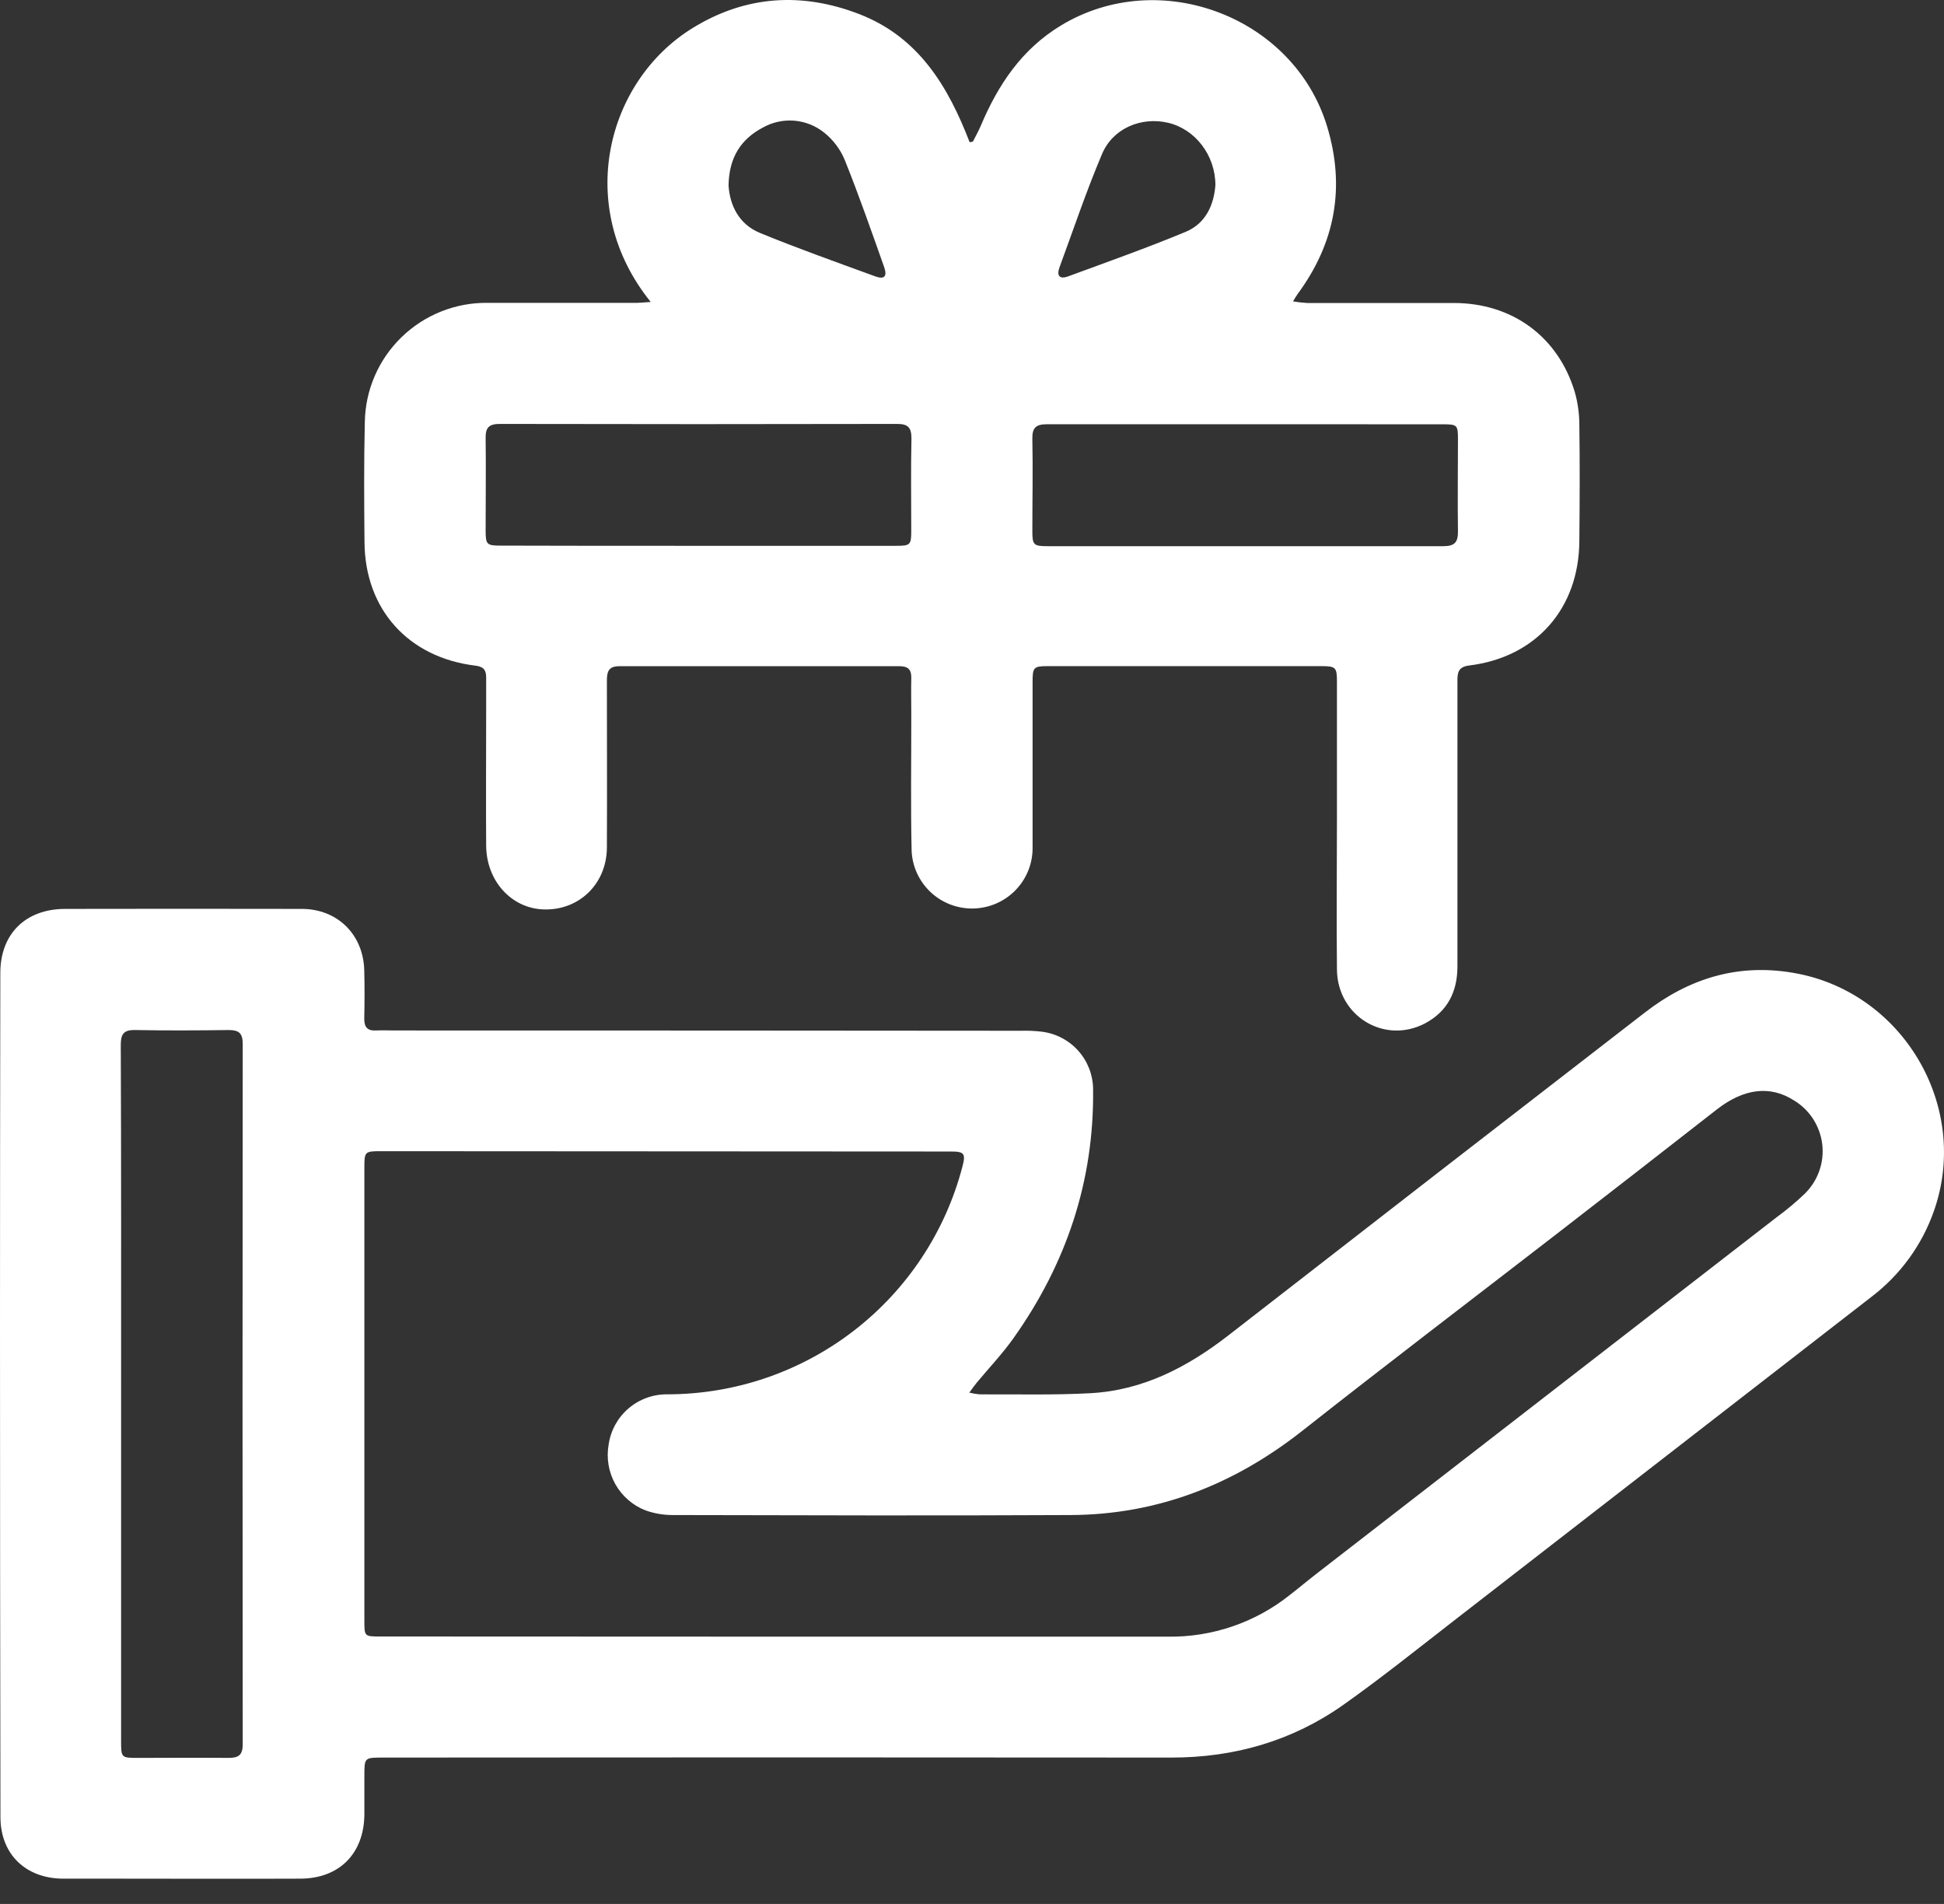
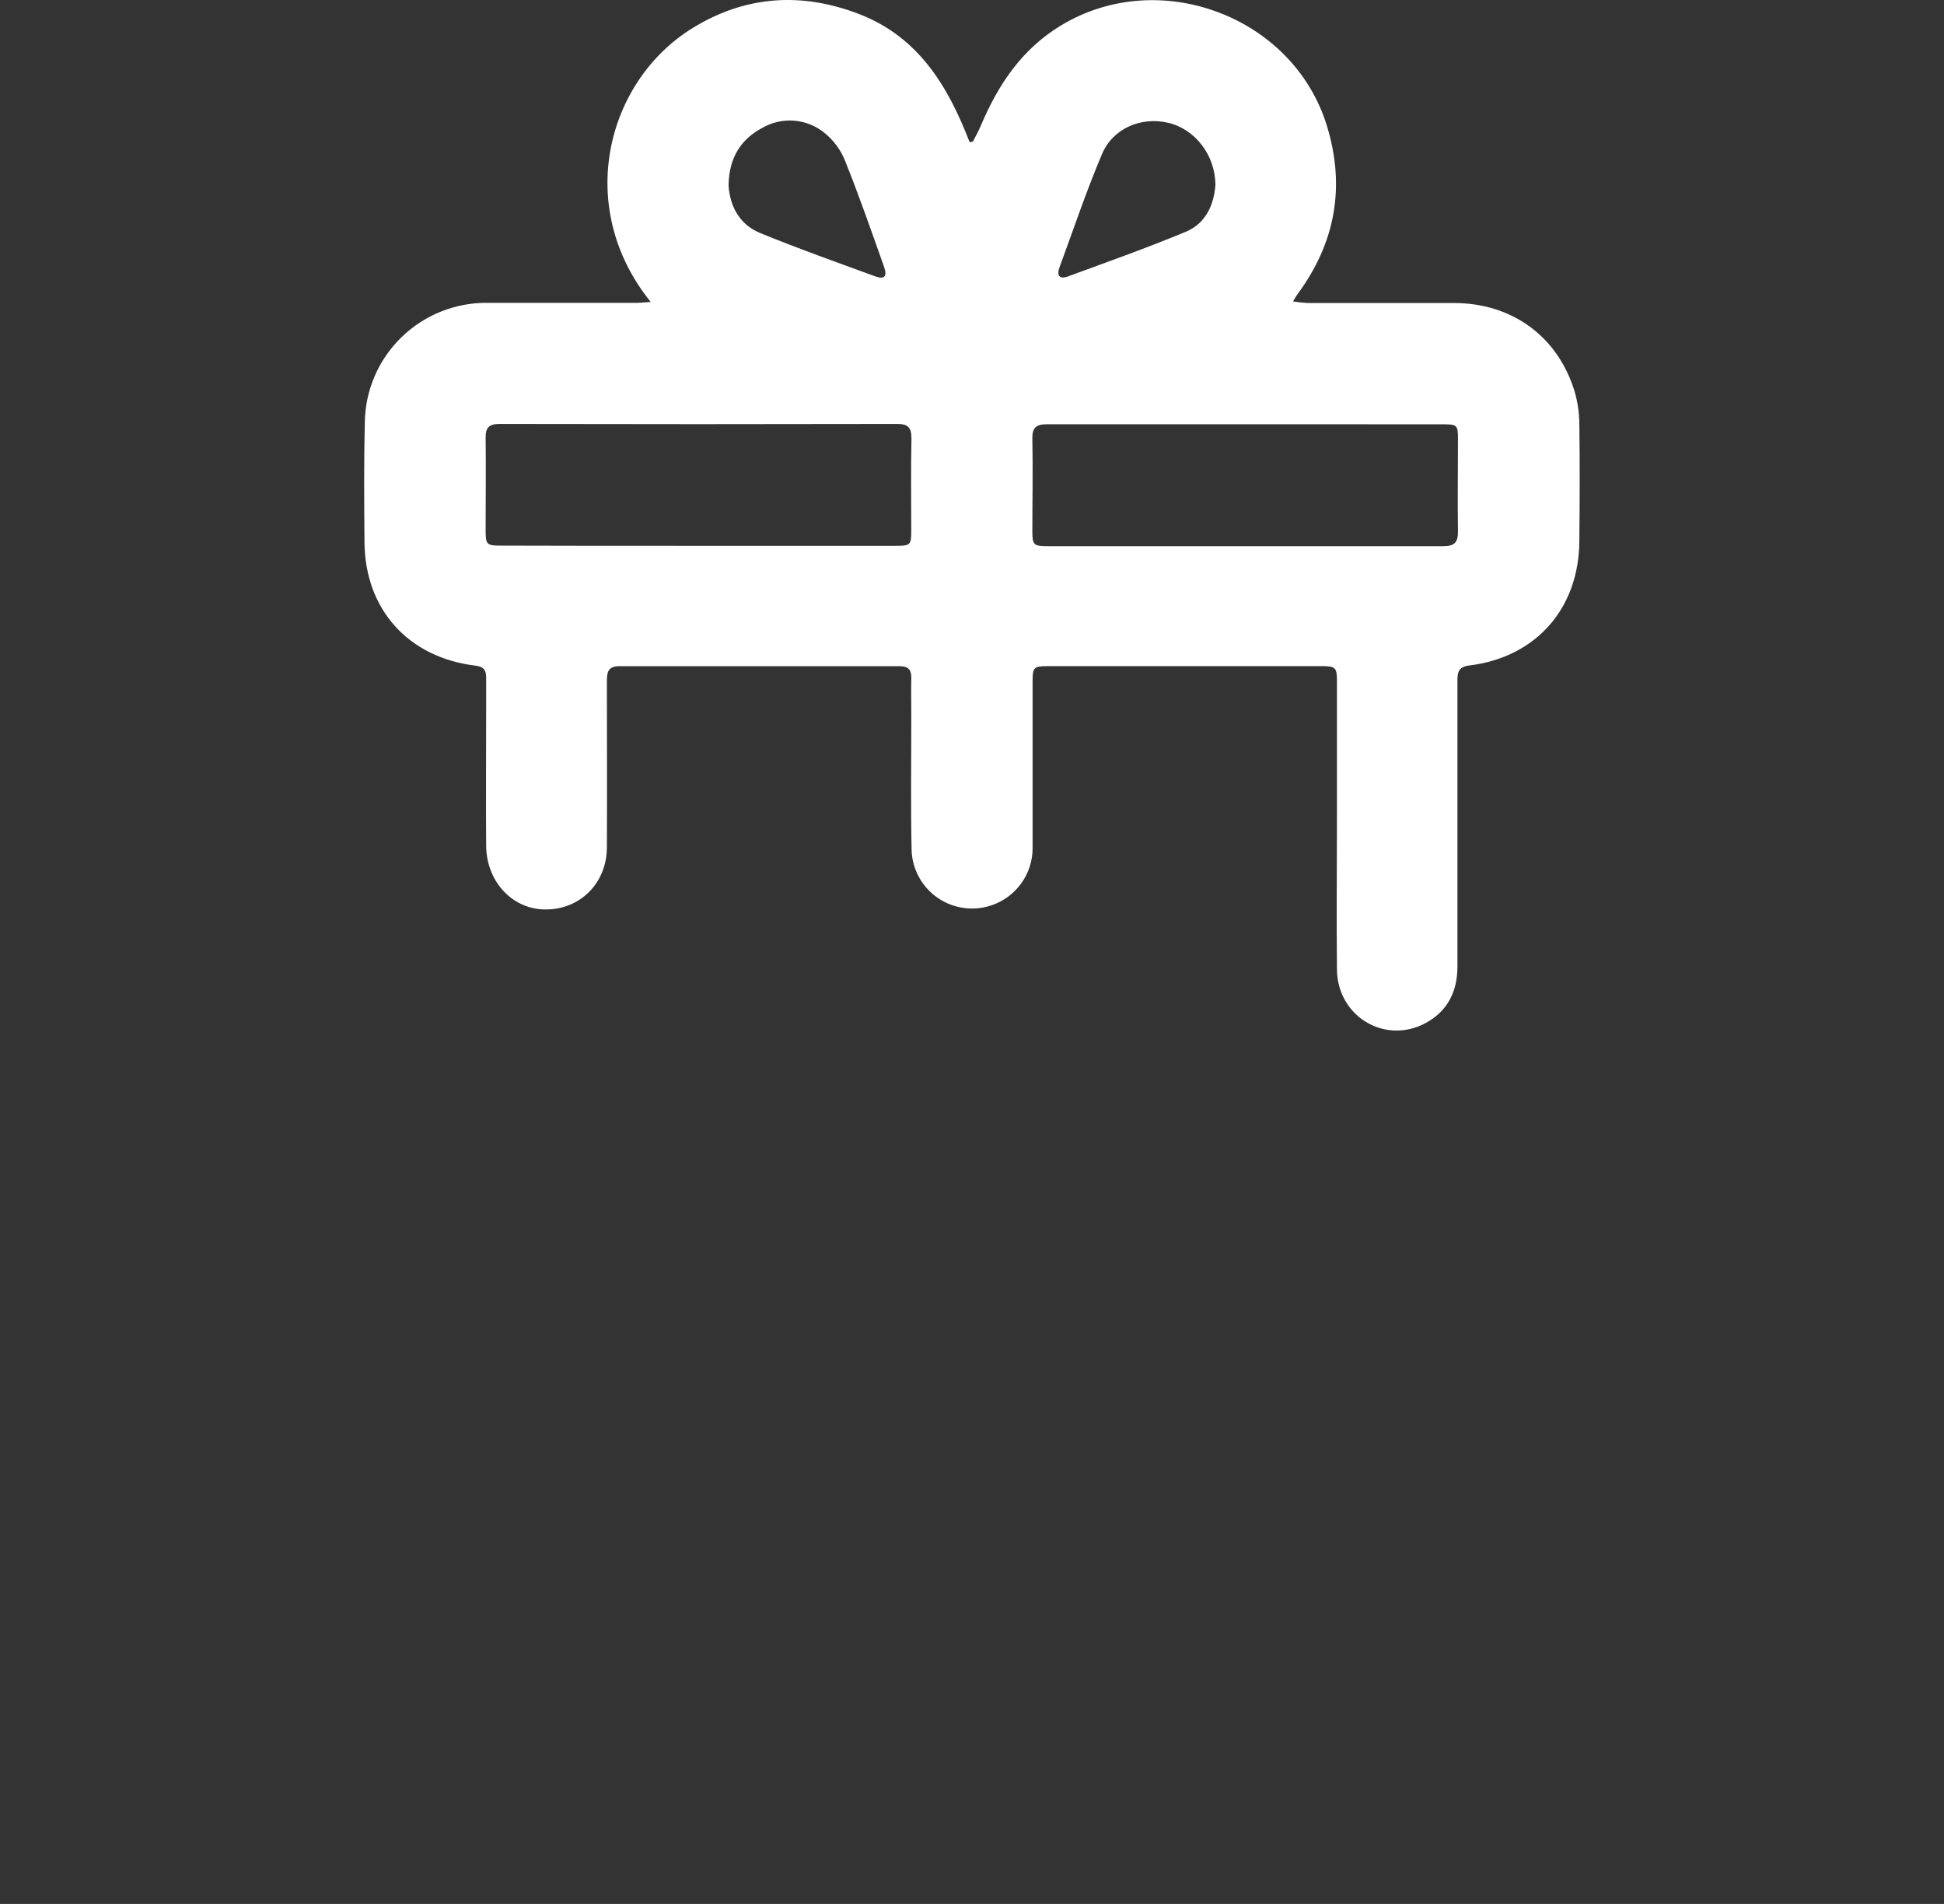
<svg xmlns="http://www.w3.org/2000/svg" width="48" height="47" viewBox="0 0 48 47" fill="none">
  <rect x="0" y="0" width="48" height="47" fill="#333333" stroke="none" />
-   <path d="M23.934 34.378C24.018 34.399 24.102 34.413 24.188 34.421C25.101 34.416 26.014 34.442 26.927 34.392C28.226 34.321 29.324 33.746 30.337 32.96C33.761 30.298 37.189 27.642 40.619 24.991C41.699 24.156 42.902 23.78 44.271 24.014C46.977 24.469 48.66 27.309 47.752 29.892C47.456 30.738 46.915 31.479 46.199 32.021C42.792 34.662 39.388 37.302 35.986 39.94C35.057 40.66 34.139 41.398 33.179 42.078C31.913 42.975 30.48 43.388 28.921 43.387C22.431 43.381 15.942 43.381 9.454 43.387C8.997 43.387 8.997 43.387 8.997 43.842C8.997 44.164 8.997 44.486 8.997 44.809C8.98 45.761 8.378 46.37 7.419 46.376C5.88 46.383 4.337 46.376 2.802 46.376C2.384 46.376 1.965 46.376 1.547 46.376C0.633 46.368 0.014 45.773 0.011 44.863C0.004 40.824 0 36.786 0 32.749C0 29.84 0.003 26.93 0.008 24.019C0.008 23.053 0.631 22.439 1.606 22.437C3.555 22.433 5.503 22.433 7.45 22.437C8.333 22.437 8.973 23.071 8.994 23.956C9.004 24.353 9.003 24.752 8.994 25.148C8.994 25.353 9.069 25.448 9.278 25.438C9.439 25.431 9.601 25.438 9.762 25.438C14.912 25.438 20.061 25.44 25.21 25.445C25.382 25.44 25.553 25.448 25.723 25.468C26.071 25.511 26.392 25.679 26.625 25.94C26.858 26.202 26.988 26.539 26.99 26.889C27.017 29.153 26.33 31.196 25.023 33.036C24.75 33.421 24.421 33.767 24.118 34.131C24.063 34.197 24.017 34.264 23.934 34.378ZM19.281 40.402C22.464 40.402 25.646 40.402 28.83 40.402C29.922 40.419 30.987 40.057 31.841 39.378C32.069 39.202 32.283 39.021 32.508 38.847L43.871 30.046C44.116 29.867 44.349 29.672 44.568 29.462C44.727 29.304 44.849 29.112 44.922 28.9C44.996 28.689 45.02 28.463 44.993 28.24C44.965 28.018 44.887 27.805 44.765 27.617C44.642 27.43 44.478 27.272 44.285 27.158C43.7 26.789 43.056 26.871 42.394 27.385C41.057 28.43 39.718 29.47 38.375 30.508C36.303 32.109 34.218 33.695 32.163 35.315C30.479 36.643 28.592 37.389 26.442 37.4C23.174 37.417 19.905 37.407 16.638 37.4C16.401 37.403 16.165 37.365 15.941 37.286C15.624 37.163 15.36 36.933 15.193 36.637C15.027 36.34 14.969 35.995 15.028 35.661C15.078 35.314 15.252 34.996 15.519 34.768C15.785 34.54 16.126 34.416 16.478 34.42C18.145 34.419 19.764 33.867 21.082 32.85C22.4 31.833 23.343 30.409 23.763 28.8C23.85 28.478 23.807 28.426 23.487 28.426L9.38 28.418C9.013 28.418 8.997 28.436 8.997 28.806V40.005C8.997 40.398 8.997 40.398 9.391 40.398L19.281 40.402ZM2.99 34.414C2.99 37.276 2.99 40.138 2.99 43C2.99 43.386 3.002 43.395 3.392 43.395C4.143 43.395 4.894 43.387 5.644 43.395C5.897 43.395 5.994 43.321 5.993 43.053C5.987 37.291 5.987 31.53 5.993 25.769C5.993 25.499 5.894 25.427 5.642 25.427C4.872 25.438 4.102 25.441 3.333 25.427C3.049 25.422 2.982 25.533 2.982 25.797C2.994 28.672 2.99 31.543 2.99 34.414Z" fill="white" />
  <path d="M16.067 7.454C14.172 5.109 14.973 2.002 17.105 0.69C18.411 -0.113 19.805 -0.201 21.229 0.353C22.685 0.922 23.409 2.131 23.942 3.511L24.022 3.496C24.086 3.369 24.158 3.243 24.213 3.113C24.642 2.097 25.224 1.216 26.201 0.626C28.629 -0.84 31.94 0.404 32.766 3.115C33.223 4.614 32.971 5.997 32.04 7.258C32.008 7.302 31.982 7.349 31.926 7.44C32.044 7.46 32.162 7.473 32.281 7.48C33.488 7.48 34.694 7.48 35.9 7.48C37.335 7.48 38.47 8.308 38.882 9.672C38.957 9.936 38.996 10.209 38.996 10.483C39.01 11.441 39.005 12.398 38.996 13.354C38.988 15.018 37.929 16.225 36.277 16.428C35.984 16.464 35.986 16.629 35.986 16.84C35.986 19.179 35.986 21.519 35.986 23.86C35.986 24.479 35.741 24.968 35.187 25.262C34.183 25.79 33.019 25.082 33.011 23.929C32.997 22.677 33.011 21.425 33.011 20.173C33.011 19.055 33.011 17.937 33.011 16.819C33.011 16.478 32.978 16.444 32.635 16.444H25.878C25.519 16.444 25.496 16.471 25.496 16.836C25.496 18.202 25.496 19.568 25.496 20.934C25.497 21.325 25.344 21.7 25.07 21.979C24.797 22.258 24.424 22.419 24.032 22.427C23.641 22.435 23.262 22.29 22.977 22.022C22.692 21.754 22.524 21.386 22.509 20.996C22.484 19.888 22.502 18.779 22.501 17.671C22.501 17.358 22.494 17.044 22.501 16.733C22.506 16.524 22.415 16.446 22.211 16.446C19.903 16.446 17.595 16.446 15.286 16.446C15.012 16.446 14.984 16.601 14.985 16.815C14.985 18.181 14.992 19.547 14.985 20.913C14.985 21.823 14.289 22.488 13.405 22.449C12.618 22.414 12.009 21.74 12.004 20.873C11.996 19.773 12.004 18.675 12.004 17.572C12.004 17.287 12.004 17.002 12.004 16.719C12.004 16.532 11.931 16.456 11.739 16.432C10.082 16.232 9.011 15.043 9 13.383C8.991 12.398 8.984 11.412 9.008 10.423C9.019 9.631 9.345 8.876 9.914 8.324C10.483 7.771 11.248 7.466 12.043 7.476C13.239 7.476 14.439 7.476 15.633 7.476C15.759 7.481 15.887 7.466 16.067 7.454ZM17.255 13.474C18.88 13.474 20.505 13.474 22.13 13.474C22.478 13.474 22.5 13.45 22.5 13.101C22.5 12.343 22.488 11.585 22.505 10.825C22.505 10.549 22.418 10.464 22.147 10.465C18.875 10.472 15.606 10.472 12.34 10.465C12.082 10.465 11.987 10.549 11.991 10.806C12.001 11.563 11.991 12.323 11.991 13.083C11.991 13.449 12.015 13.469 12.379 13.469C14.005 13.474 15.631 13.475 17.255 13.474ZM30.783 10.473C29.139 10.473 27.494 10.473 25.851 10.473C25.584 10.473 25.484 10.554 25.49 10.833C25.506 11.59 25.49 12.348 25.49 13.109C25.49 13.451 25.519 13.483 25.864 13.483C29.123 13.483 32.382 13.483 35.641 13.483C35.921 13.483 36.002 13.381 35.999 13.117C35.988 12.359 35.999 11.601 35.999 10.841C35.999 10.491 35.981 10.474 35.624 10.474L30.783 10.473ZM30.01 4.574C30.01 3.823 29.503 3.185 28.842 3.031C28.181 2.876 27.478 3.164 27.209 3.806C26.823 4.716 26.506 5.662 26.162 6.595C26.086 6.8 26.155 6.903 26.375 6.822C27.344 6.465 28.315 6.122 29.271 5.725C29.79 5.511 29.973 5.034 30.01 4.573V4.574ZM17.989 4.581C18.021 5.06 18.236 5.535 18.771 5.753C19.709 6.137 20.666 6.477 21.617 6.824C21.835 6.903 21.911 6.824 21.832 6.596C21.519 5.713 21.211 4.828 20.862 3.959C20.752 3.689 20.574 3.451 20.345 3.27C20.134 3.102 19.879 3.001 19.61 2.979C19.342 2.958 19.073 3.016 18.838 3.148C18.301 3.43 18 3.879 17.989 4.58V4.581Z" fill="white" />
</svg>